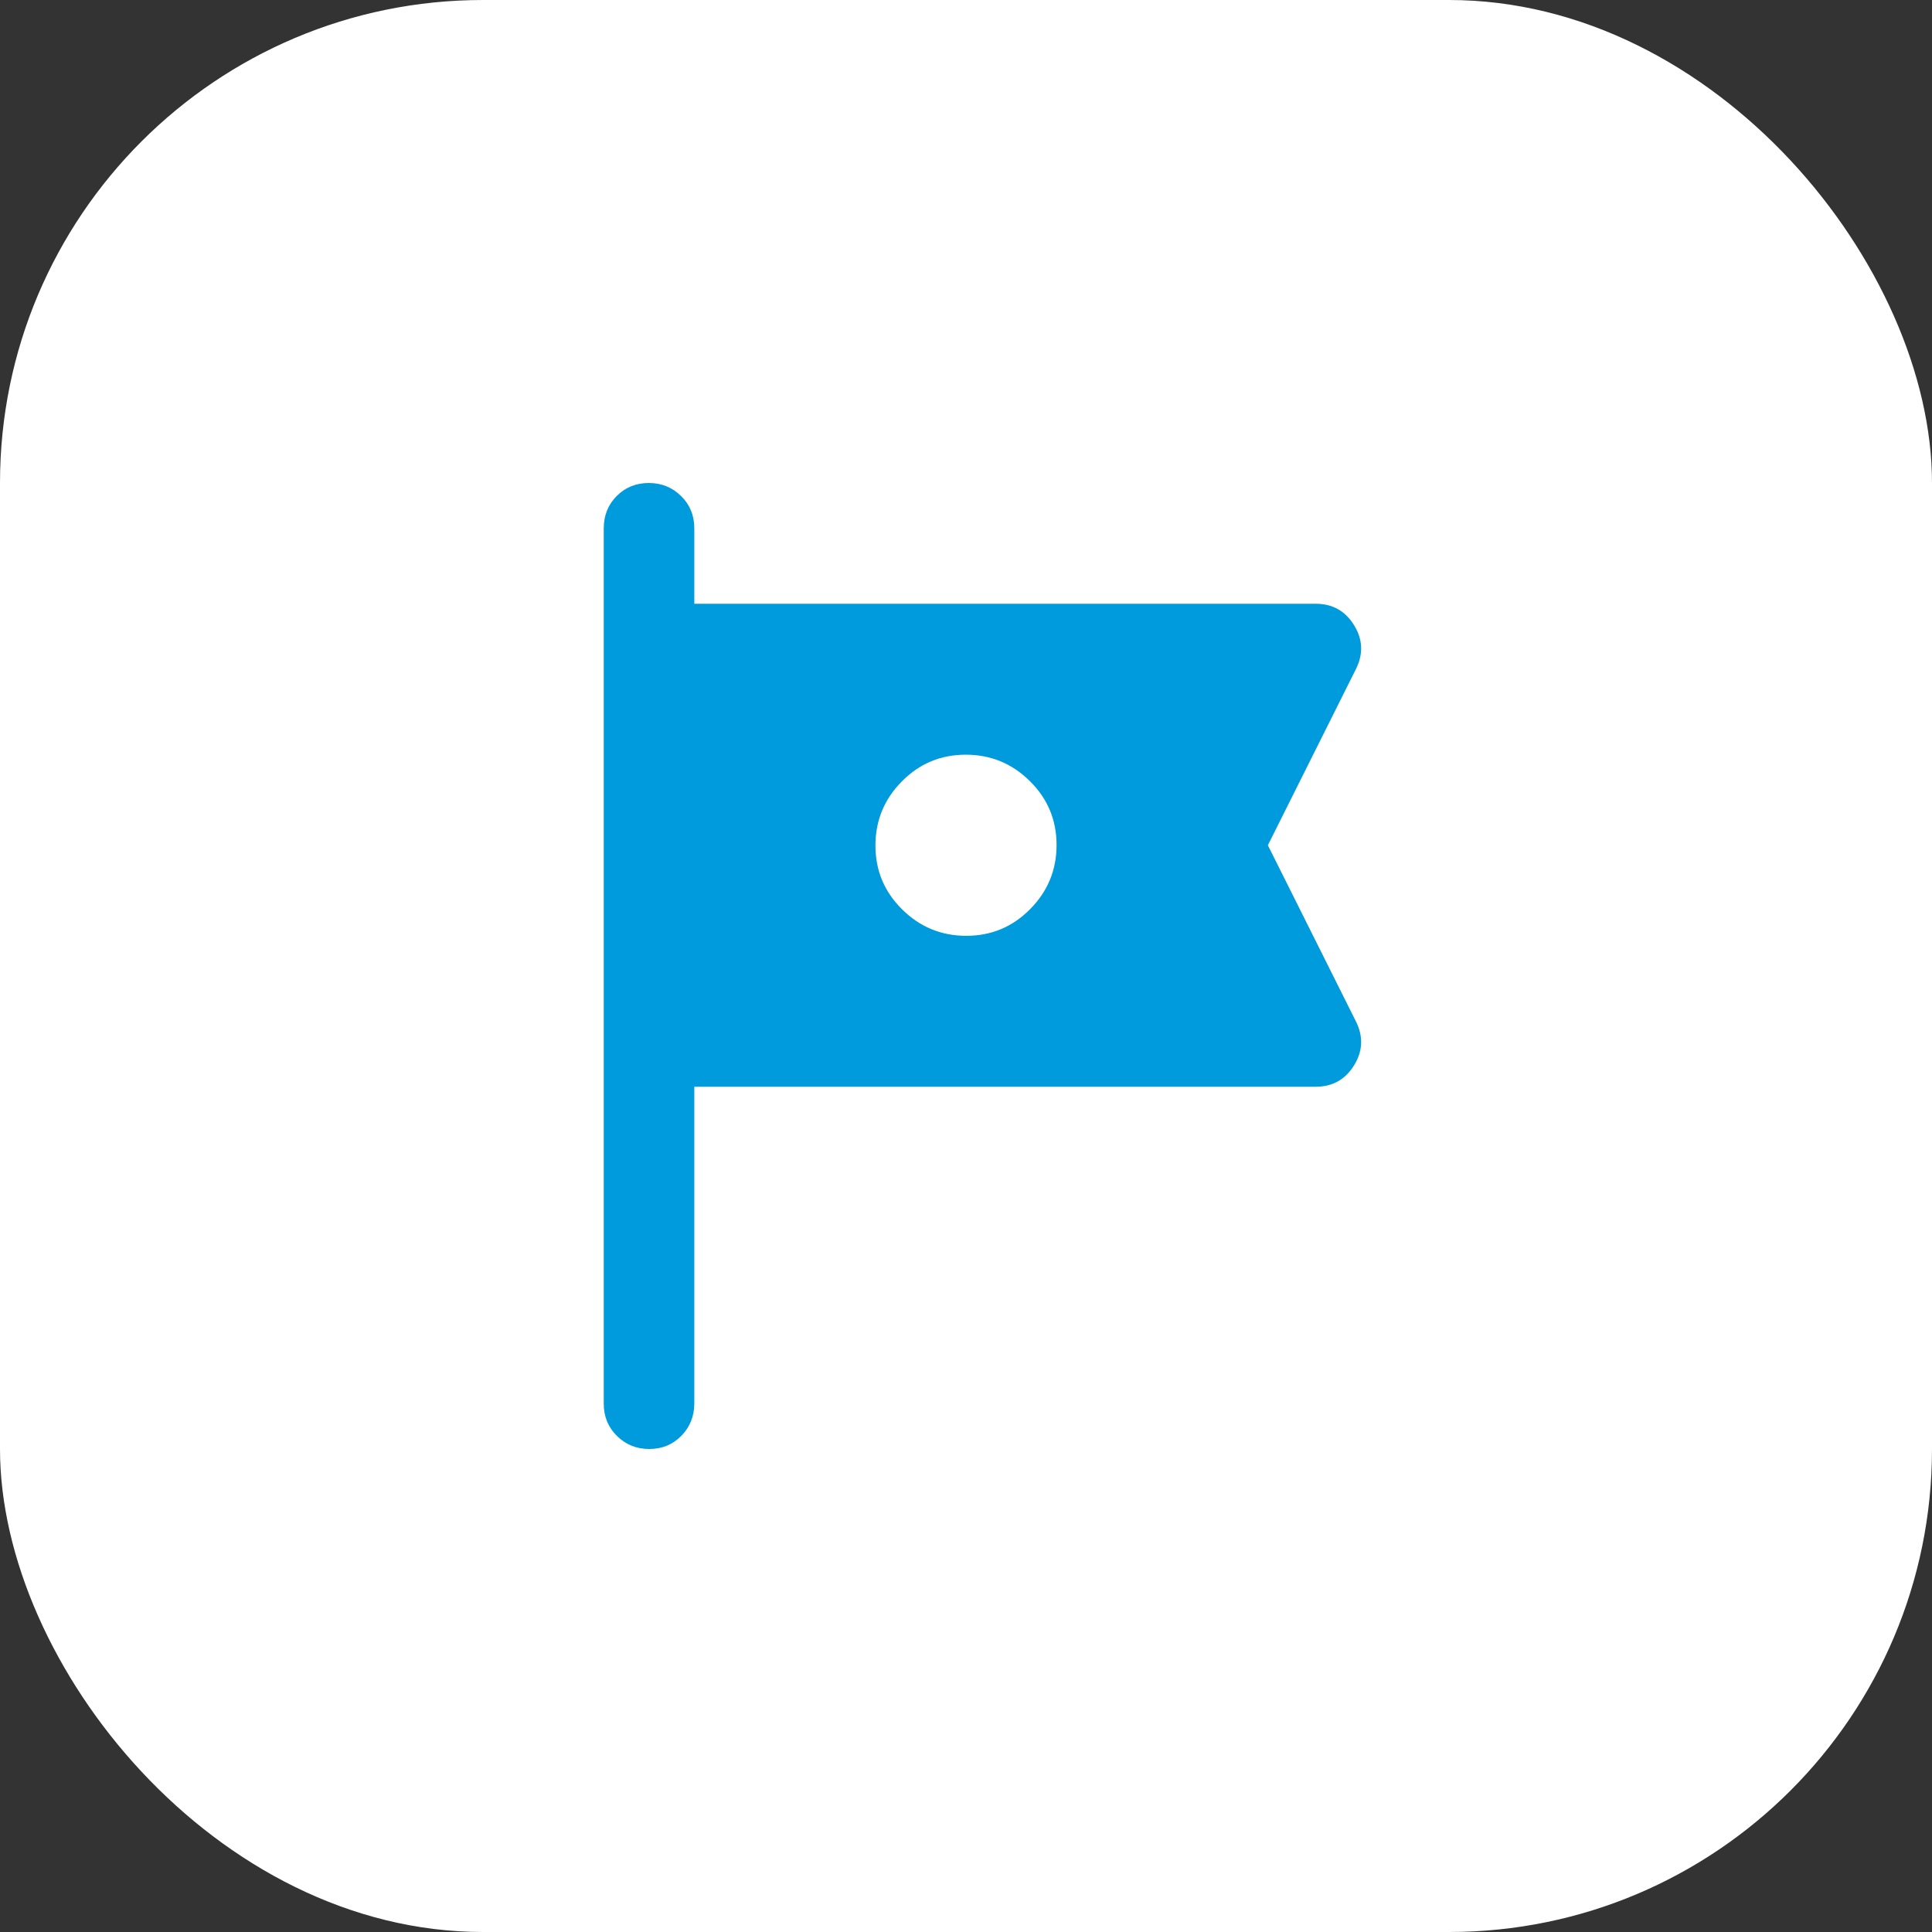
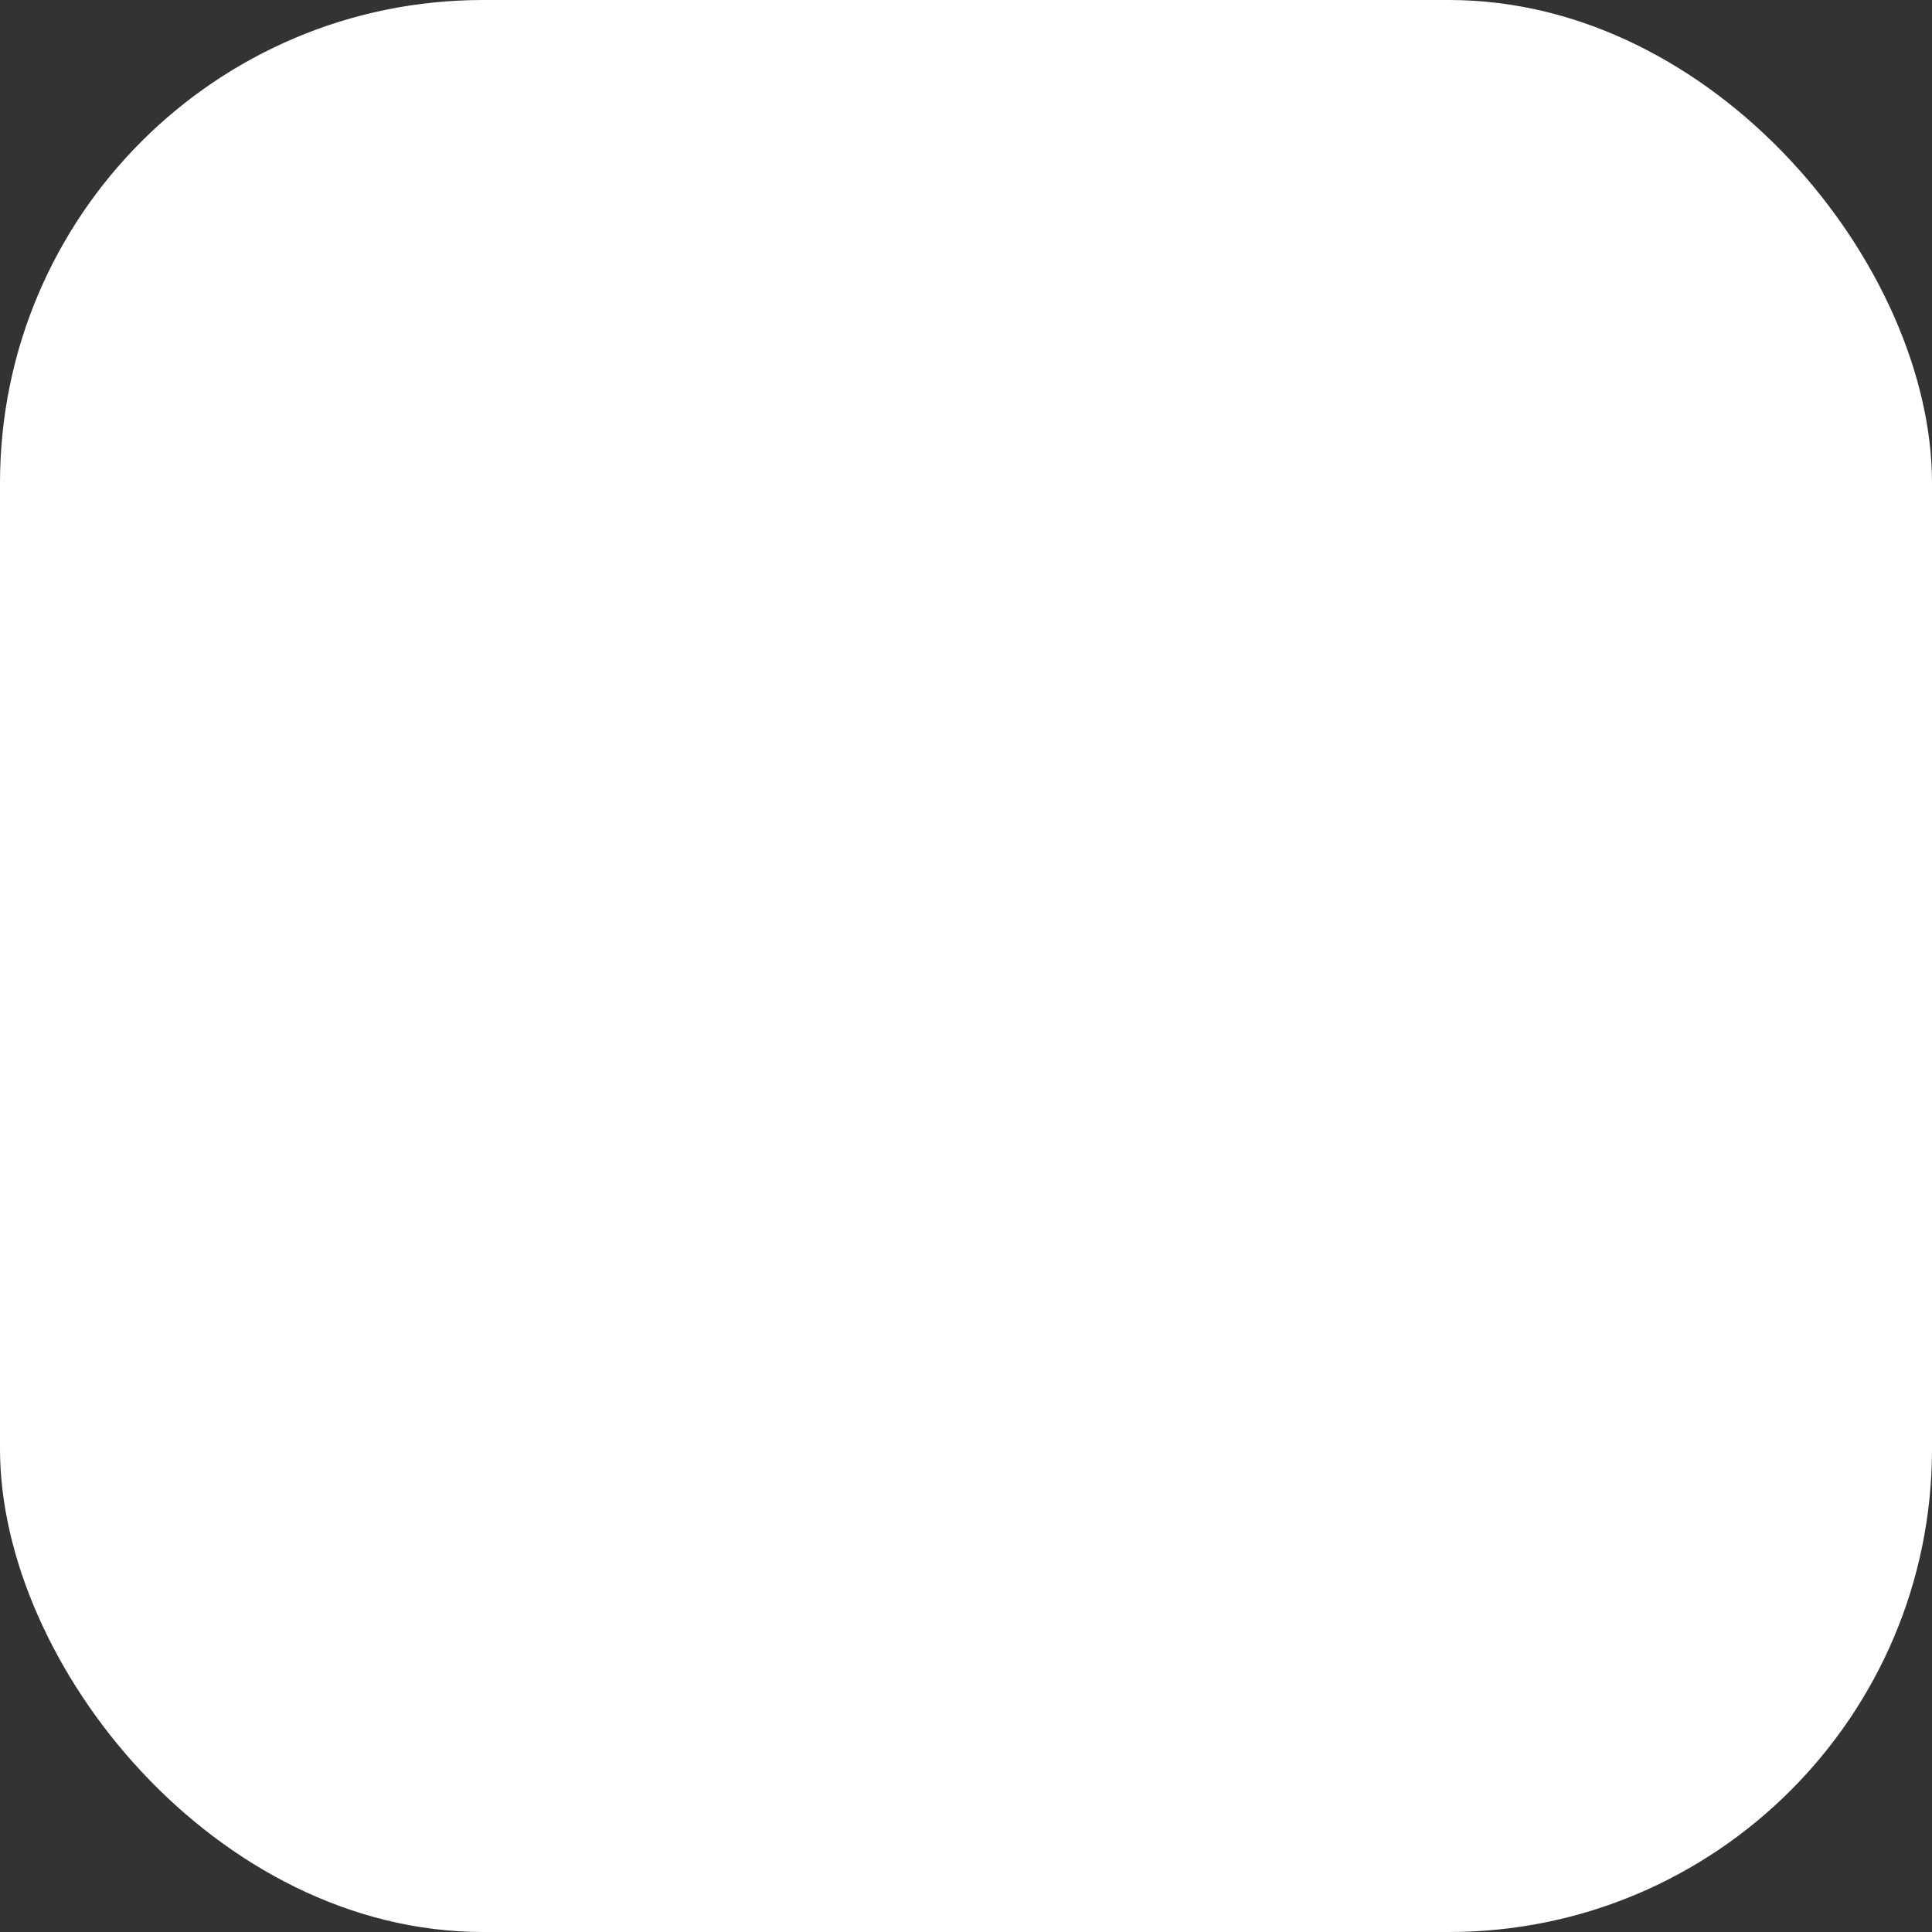
<svg xmlns="http://www.w3.org/2000/svg" width="32" height="32" viewBox="0 0 32 32" fill="none">
  <rect x="0" y="0" width="32" height="32" fill="#333333" stroke="none" />
  <rect width="32" height="32" rx="8" fill="white" />
-   <path d="M11.5 18V23.244C11.5 23.456 11.428 23.635 11.286 23.781C11.143 23.927 10.966 24 10.754 24C10.543 24 10.365 23.928 10.219 23.784C10.073 23.641 10 23.462 10 23.25V8.75C10 8.537 10.072 8.359 10.214 8.216C10.357 8.072 10.534 8 10.746 8C10.957 8 11.135 8.072 11.281 8.216C11.427 8.359 11.5 8.537 11.5 8.75V10H21.792C22.069 10 22.281 10.118 22.427 10.354C22.573 10.59 22.583 10.833 22.458 11.083L21 14L22.458 16.917C22.583 17.167 22.573 17.41 22.427 17.646C22.281 17.882 22.069 18 21.792 18H11.5ZM16.004 15.5C16.418 15.5 16.771 15.353 17.062 15.058C17.354 14.764 17.5 14.409 17.5 13.996C17.5 13.582 17.353 13.229 17.058 12.938C16.764 12.646 16.409 12.5 15.996 12.5C15.582 12.5 15.229 12.647 14.938 12.942C14.646 13.236 14.5 13.591 14.5 14.004C14.5 14.418 14.647 14.771 14.942 15.062C15.236 15.354 15.591 15.5 16.004 15.5Z" fill="#009BDC" />
</svg>